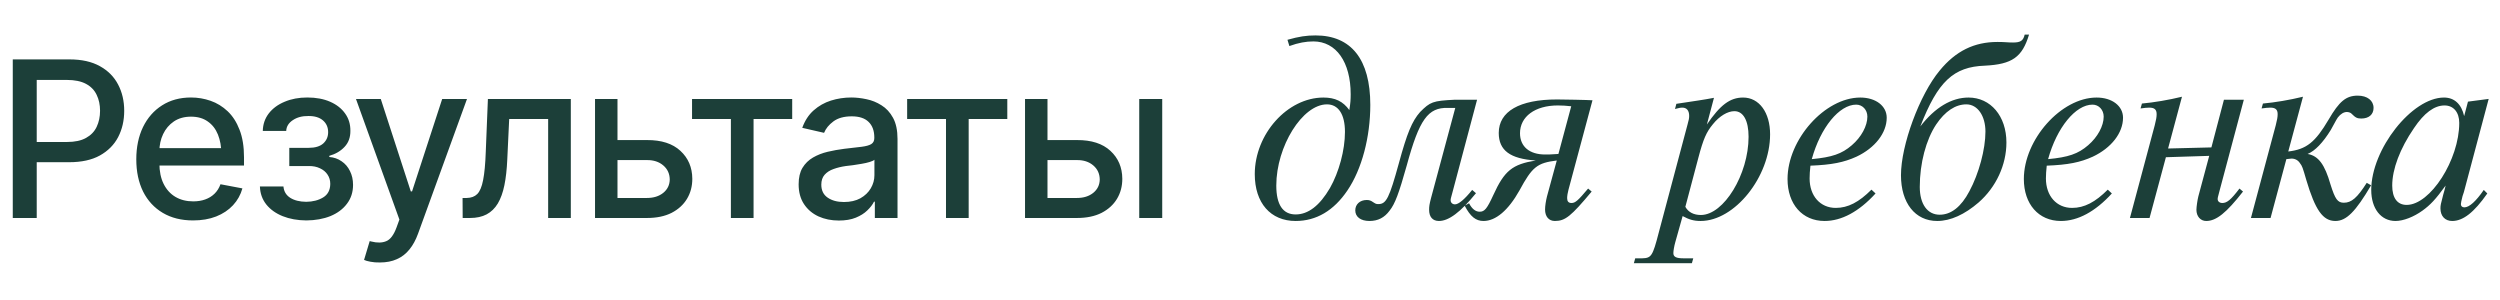
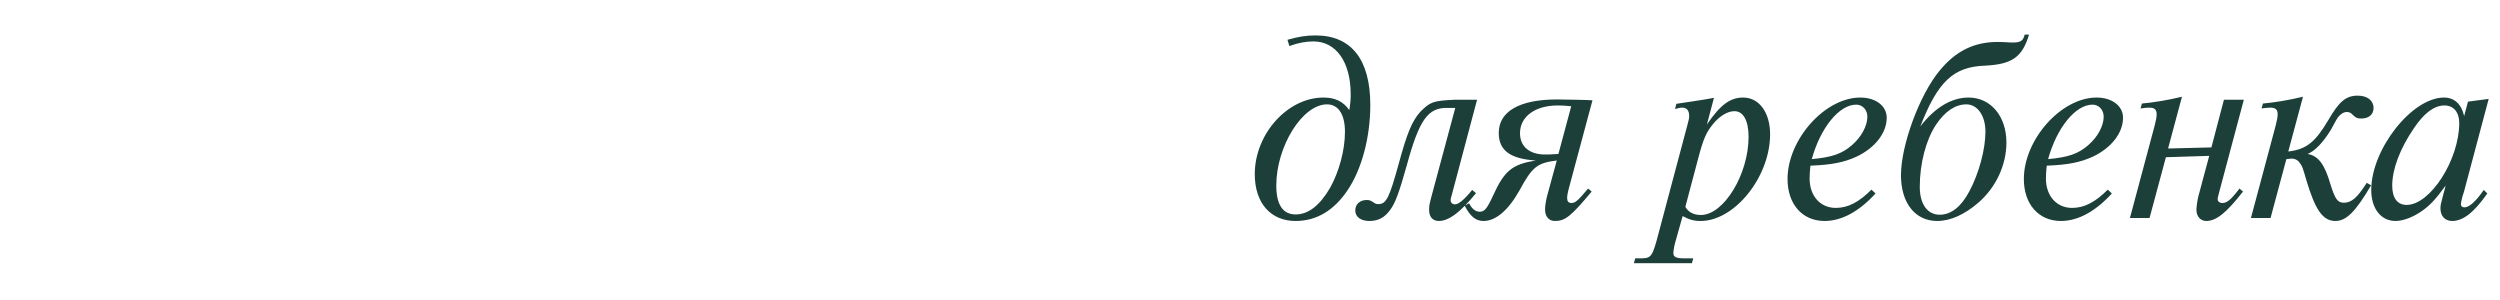
<svg xmlns="http://www.w3.org/2000/svg" width="367" height="44" viewBox="0 0 367 44" fill="none">
-   <path d="M1.875 32V8.719H10.188C11.99 8.719 13.484 9.052 14.672 9.719C15.859 10.375 16.75 11.276 17.344 12.422C17.938 13.557 18.234 14.838 18.234 16.266C18.234 17.693 17.938 18.979 17.344 20.125C16.75 21.26 15.854 22.162 14.656 22.828C13.469 23.484 11.969 23.812 10.156 23.812H4.469V20.844H9.828C10.984 20.844 11.917 20.646 12.625 20.25C13.344 19.854 13.865 19.312 14.188 18.625C14.521 17.927 14.688 17.141 14.688 16.266C14.688 15.38 14.521 14.599 14.188 13.922C13.865 13.234 13.344 12.698 12.625 12.312C11.906 11.927 10.969 11.734 9.812 11.734H5.391V32H1.875ZM28.336 32.359C26.627 32.359 25.148 31.99 23.898 31.25C22.648 30.51 21.685 29.469 21.008 28.125C20.341 26.771 20.008 25.193 20.008 23.391C20.008 21.599 20.336 20.021 20.992 18.656C21.659 17.292 22.591 16.229 23.789 15.469C24.997 14.698 26.414 14.312 28.039 14.312C29.028 14.312 29.987 14.474 30.914 14.797C31.841 15.12 32.674 15.63 33.414 16.328C34.153 17.026 34.737 17.932 35.164 19.047C35.601 20.162 35.82 21.505 35.82 23.078V24.297H21.929V21.75H34.07L32.492 22.594C32.492 21.521 32.325 20.573 31.992 19.75C31.659 18.927 31.159 18.287 30.492 17.828C29.836 17.359 29.018 17.125 28.039 17.125C27.06 17.125 26.221 17.359 25.523 17.828C24.836 18.297 24.31 18.917 23.945 19.688C23.58 20.458 23.398 21.302 23.398 22.219V23.953C23.398 25.151 23.607 26.167 24.023 27C24.44 27.833 25.018 28.469 25.758 28.906C26.508 29.344 27.377 29.562 28.367 29.562C29.013 29.562 29.596 29.469 30.117 29.281C30.648 29.094 31.107 28.812 31.492 28.438C31.877 28.062 32.169 27.599 32.367 27.047L35.586 27.656C35.325 28.594 34.867 29.417 34.211 30.125C33.554 30.833 32.726 31.385 31.726 31.781C30.737 32.167 29.607 32.359 28.336 32.359ZM38.156 27.375H41.609C41.671 28.094 41.999 28.646 42.593 29.031C43.197 29.417 43.984 29.615 44.953 29.625C45.921 29.615 46.749 29.401 47.437 28.984C48.124 28.568 48.473 27.906 48.484 27C48.484 26.479 48.348 26.021 48.078 25.625C47.817 25.229 47.447 24.922 46.968 24.703C46.499 24.474 45.947 24.365 45.312 24.375H42.468V21.703H45.312C46.26 21.703 46.973 21.49 47.453 21.062C47.932 20.625 48.171 20.073 48.171 19.406C48.171 18.688 47.916 18.109 47.406 17.672C46.895 17.234 46.182 17.021 45.265 17.031C44.359 17.021 43.598 17.224 42.984 17.641C42.369 18.047 42.046 18.573 42.015 19.219H38.578C38.598 18.25 38.89 17.396 39.453 16.656C40.025 15.917 40.801 15.344 41.781 14.938C42.76 14.521 43.869 14.312 45.109 14.312C46.4 14.312 47.52 14.521 48.468 14.938C49.416 15.354 50.15 15.932 50.671 16.672C51.192 17.401 51.447 18.245 51.437 19.203C51.447 20.162 51.161 20.948 50.578 21.562C50.005 22.177 49.26 22.615 48.343 22.875V23.047C49.02 23.099 49.619 23.307 50.14 23.672C50.671 24.026 51.083 24.505 51.374 25.109C51.676 25.703 51.828 26.38 51.828 27.141C51.828 28.203 51.531 29.125 50.937 29.906C50.353 30.688 49.546 31.292 48.515 31.719C47.484 32.135 46.301 32.349 44.968 32.359C43.676 32.349 42.52 32.141 41.499 31.734C40.489 31.328 39.687 30.755 39.093 30.016C38.499 29.266 38.187 28.385 38.156 27.375ZM55.773 38.531C55.262 38.542 54.798 38.505 54.382 38.422C53.976 38.349 53.663 38.26 53.444 38.156L54.273 35.391L54.507 35.453C55.371 35.672 56.101 35.656 56.694 35.406C57.298 35.167 57.804 34.495 58.21 33.391L58.632 32.234L52.257 14.531H55.898L60.304 28.094H60.491L64.913 14.531H68.554L61.366 34.312C61.033 35.229 60.611 36 60.101 36.625C59.59 37.26 58.976 37.734 58.257 38.047C57.548 38.37 56.72 38.531 55.773 38.531ZM67.921 32L67.905 29.062H68.514C69.171 29.052 69.686 28.859 70.061 28.484C70.447 28.099 70.733 27.417 70.921 26.438C71.118 25.458 71.249 24.073 71.311 22.281L71.624 14.531H83.796V32H80.468V17.469H74.749L74.468 23.422C74.405 24.859 74.264 26.115 74.046 27.188C73.827 28.26 73.504 29.156 73.077 29.875C72.65 30.583 72.103 31.115 71.436 31.469C70.77 31.823 69.957 32 68.999 32H67.921ZM89.897 20.562H94.975C97.1 20.552 98.735 21.078 99.881 22.141C101.037 23.203 101.621 24.573 101.631 26.25C101.631 27.344 101.371 28.323 100.85 29.188C100.329 30.052 99.574 30.74 98.584 31.25C97.595 31.75 96.392 32 94.975 32H87.35V14.531H90.647V29.062H94.975C95.944 29.062 96.741 28.812 97.366 28.312C97.991 27.802 98.308 27.146 98.319 26.344C98.308 25.5 97.991 24.812 97.366 24.281C96.741 23.75 95.944 23.49 94.975 23.5H89.897V20.562ZM101.592 17.469V14.531H116.295V17.469H110.623V32H107.295V17.469H101.592ZM123.146 32.375C122.042 32.375 121.042 32.172 120.146 31.766C119.25 31.349 118.542 30.745 118.021 29.953C117.5 29.162 117.24 28.198 117.24 27.062C117.24 26.073 117.427 25.266 117.802 24.641C118.188 24.005 118.704 23.5 119.349 23.125C119.995 22.75 120.714 22.469 121.506 22.281C122.297 22.094 123.11 21.948 123.943 21.844C124.995 21.729 125.844 21.63 126.49 21.547C127.136 21.463 127.605 21.333 127.896 21.156C128.198 20.969 128.349 20.672 128.349 20.266V20.188C128.349 19.198 128.068 18.432 127.506 17.891C126.954 17.349 126.131 17.078 125.037 17.078C123.901 17.078 123 17.328 122.334 17.828C121.677 18.318 121.224 18.875 120.974 19.5L117.771 18.766C118.157 17.703 118.714 16.849 119.443 16.203C120.183 15.547 121.026 15.068 121.974 14.766C122.933 14.463 123.933 14.312 124.974 14.312C125.672 14.312 126.412 14.396 127.193 14.562C127.974 14.719 128.709 15.016 129.396 15.453C130.094 15.88 130.662 16.495 131.099 17.297C131.537 18.099 131.756 19.135 131.756 20.406V32H128.427V29.609H128.302C128.094 30.037 127.766 30.463 127.318 30.891C126.881 31.318 126.318 31.672 125.631 31.953C124.943 32.234 124.115 32.375 123.146 32.375ZM123.881 29.656C124.829 29.656 125.636 29.474 126.302 29.109C126.969 28.734 127.48 28.245 127.834 27.641C128.188 27.037 128.365 26.396 128.365 25.719V23.453C128.24 23.568 128.006 23.677 127.662 23.781C127.318 23.885 126.927 23.974 126.49 24.047C126.052 24.12 125.625 24.188 125.209 24.25C124.792 24.302 124.443 24.344 124.162 24.375C123.506 24.469 122.907 24.615 122.365 24.812C121.823 25 121.386 25.281 121.052 25.656C120.73 26.021 120.568 26.505 120.568 27.109C120.568 27.953 120.881 28.588 121.506 29.016C122.131 29.443 122.922 29.656 123.881 29.656ZM133.169 17.469V14.531H147.872V17.469H142.201V32H138.872V17.469H133.169ZM153.021 20.562H158.099C160.224 20.552 161.859 21.078 163.005 22.141C164.161 23.203 164.745 24.573 164.755 26.25C164.755 27.344 164.495 28.323 163.974 29.188C163.453 30.052 162.698 30.74 161.708 31.25C160.719 31.75 159.515 32 158.099 32H150.474V14.531H153.771V29.062H158.099C159.068 29.062 159.864 28.812 160.489 28.312C161.114 27.802 161.432 27.146 161.443 26.344C161.432 25.5 161.114 24.812 160.489 24.281C159.864 23.75 159.068 23.49 158.099 23.5H153.021V20.562ZM167.239 32V14.531H170.614V32H167.239Z" fill="#1C3F39" />
  <path d="M189.28 6.76L189 5.84C190.72 5.36 191.76 5.2 193.12 5.2C198.36 5.2 201.16 8.72 201.16 15.4C201.16 20.12 199.92 24.84 197.8 27.96C195.8 30.92 193.24 32.44 190.2 32.44C186.52 32.44 184.2 29.8 184.2 25.56C184.2 19.68 189 14.32 194.28 14.32C196 14.32 197.16 14.88 198.08 16.16C198.24 15.2 198.28 14.64 198.28 13.84C198.28 9.12 196.16 6.08 192.8 6.08C191.72 6.08 190.6 6.28 189.28 6.76ZM194.8 15.32C191.2 15.32 187.36 21.48 187.36 27.24C187.36 30.04 188.32 31.48 190.2 31.48C192.04 31.48 193.72 30.2 195.24 27.6C196.56 25.28 197.44 22.04 197.44 19.36C197.44 16.8 196.48 15.32 194.8 15.32ZM216.114 27.88L216.674 28.36C214.394 31.16 212.674 32.44 211.234 32.44C210.314 32.44 209.794 31.84 209.794 30.8C209.794 30.32 209.834 30 210.074 29.08L213.634 15.84H212.554C209.634 15.76 208.354 17.52 206.514 24.28C205.354 28.4 204.794 29.92 203.994 30.92C203.234 31.96 202.274 32.44 201.034 32.44C199.754 32.44 198.954 31.84 198.954 30.88C198.954 30 199.634 29.36 200.634 29.36C200.994 29.36 201.234 29.44 201.514 29.64C201.954 29.92 201.994 29.96 202.354 29.96C203.514 29.96 203.954 29.04 205.354 23.96C206.554 19.56 207.274 17.8 208.474 16.44C209.954 14.96 210.314 14.8 213.554 14.64H216.834L213.274 28.04C212.954 29.2 212.954 29.2 212.954 29.4C212.954 29.76 213.234 30 213.594 30C214.114 30 214.994 29.28 216.114 27.88ZM233.136 27.68L233.656 28.12C230.616 31.76 229.776 32.44 228.256 32.44C227.376 32.44 226.816 31.8 226.816 30.76C226.816 30.24 226.936 29.48 227.096 28.84L228.536 23.56C225.656 23.92 224.936 24.48 223.056 27.96C221.416 30.88 219.576 32.44 217.776 32.44C216.656 32.44 215.856 31.8 215.016 30.2L215.656 29.84C216.096 30.68 216.616 31.08 217.216 31.08C217.936 31.08 218.296 30.64 219.216 28.64C220.856 25.04 222.016 24.12 225.456 23.56C221.696 23.32 220.016 22.08 220.016 19.52C220.016 16.36 223.056 14.6 228.576 14.6C229.016 14.6 229.016 14.6 231.216 14.64L232.816 14.68L233.776 14.72L230.256 27.84C230.136 28.28 230.056 28.76 230.056 29.08C230.056 29.56 230.256 29.8 230.696 29.8C231.256 29.8 231.656 29.44 233.136 27.68ZM228.776 22.6L230.656 15.6C229.976 15.52 229.336 15.48 228.696 15.48C225.336 15.48 223.136 17.12 223.136 19.56C223.136 21.52 224.536 22.68 226.816 22.68H227.016C227.416 22.68 227.536 22.68 228.776 22.6ZM247.01 31.72L245.93 35.56C245.77 36.12 245.65 36.84 245.65 37.16C245.65 37.72 246.09 37.92 247.13 37.92H248.57L248.37 38.64H239.85L240.05 37.92H241.09C242.41 37.88 242.61 37.6 243.49 34.2L247.73 18.28C247.93 17.6 247.97 17.32 247.97 17C247.97 16.24 247.61 15.8 246.97 15.8C246.69 15.8 246.49 15.84 245.89 16L246.09 15.24C248.73 14.84 250.17 14.64 251.61 14.36L250.57 18.28C252.53 15.4 253.97 14.32 255.89 14.32C258.25 14.32 259.85 16.52 259.85 19.72C259.85 25.96 254.65 32.44 249.65 32.44C248.65 32.44 247.97 32.24 247.01 31.72ZM249.33 23.12L247.41 30.36C247.85 31.16 248.65 31.56 249.69 31.56C253.05 31.56 256.69 25.6 256.69 20.08C256.69 17.72 255.93 16.32 254.61 16.32C253.61 16.32 252.41 17.04 251.45 18.24C250.49 19.4 250.05 20.4 249.33 23.12ZM274.73 27.84L275.33 28.4C272.89 31.08 270.33 32.44 267.85 32.44C264.57 32.44 262.41 29.96 262.41 26.28C262.41 20.48 267.89 14.32 273.09 14.32C275.37 14.32 276.97 15.56 276.97 17.28C276.97 19.52 275.25 21.72 272.53 23C270.69 23.84 268.89 24.2 265.77 24.32C265.69 25.04 265.65 25.68 265.65 26.2C265.65 28.76 267.21 30.52 269.49 30.52C271.29 30.52 272.89 29.68 274.73 27.84ZM265.97 23.36C268.93 23.08 270.37 22.6 271.85 21.32C273.25 20.12 274.13 18.48 274.13 17.12C274.13 16.12 273.41 15.36 272.49 15.36C270.01 15.36 267.25 18.72 265.97 23.36ZM297.223 5.08H297.863C296.863 8.4 295.383 9.44 291.383 9.64C286.783 9.8 284.463 11.96 281.903 18.56C284.063 15.76 286.503 14.32 288.983 14.32C292.223 14.32 294.543 17.04 294.543 20.92C294.543 24.2 293.023 27.48 290.463 29.72C288.423 31.48 286.343 32.44 284.383 32.44C281.143 32.44 279.063 29.8 279.063 25.72C279.063 21.32 281.783 13.92 284.743 10.36C287.103 7.48 289.823 6.16 293.223 6.16C293.583 6.16 293.983 6.16 294.503 6.2C294.903 6.24 295.343 6.24 295.543 6.24C296.623 6.24 297.023 5.96 297.223 5.08ZM288.663 15.32C287.063 15.32 285.543 16.32 284.223 18.28C282.743 20.52 281.823 23.96 281.823 27.44C281.823 29.96 282.943 31.52 284.743 31.52C286.423 31.52 287.903 30.36 289.103 28.08C290.503 25.48 291.463 21.92 291.463 19.32C291.463 17 290.303 15.32 288.663 15.32ZM309.421 27.84L310.021 28.4C307.581 31.08 305.021 32.44 302.541 32.44C299.261 32.44 297.101 29.96 297.101 26.28C297.101 20.48 302.581 14.32 307.781 14.32C310.061 14.32 311.661 15.56 311.661 17.28C311.661 19.52 309.941 21.72 307.221 23C305.381 23.84 303.581 24.2 300.461 24.32C300.381 25.04 300.341 25.68 300.341 26.2C300.341 28.76 301.901 30.52 304.181 30.52C305.981 30.52 307.581 29.68 309.421 27.84ZM300.661 23.36C303.621 23.08 305.061 22.6 306.541 21.32C307.941 20.12 308.821 18.48 308.821 17.12C308.821 16.12 308.101 15.36 307.181 15.36C304.701 15.36 301.941 18.72 300.661 23.36ZM318.274 21.8L324.634 21.64L326.474 14.64H329.394L325.874 27.84C325.554 29.04 325.554 29.04 325.554 29.24C325.554 29.56 325.834 29.8 326.234 29.8C326.914 29.8 327.474 29.36 328.754 27.68L329.274 28.12C326.834 31.24 325.354 32.44 323.874 32.44C323.034 32.44 322.434 31.76 322.434 30.8C322.434 30.36 322.594 29.32 322.714 28.84L324.314 22.88L317.954 23.08L315.554 32H312.674L316.314 18.4C316.514 17.6 316.594 17.2 316.594 16.76C316.594 16.08 316.274 15.8 315.514 15.8C315.114 15.8 314.874 15.84 314.234 15.92L314.434 15.2C316.194 15.04 318.354 14.68 320.314 14.2L318.274 21.8ZM338.078 14.2L335.918 22.24C338.598 21.92 339.878 20.88 341.838 17.56C343.398 14.88 344.398 14.04 346.118 14.04C347.518 14.04 348.438 14.76 348.438 15.84C348.438 16.8 347.758 17.4 346.638 17.4C346.038 17.4 345.798 17.28 345.238 16.72C345.118 16.56 344.798 16.44 344.518 16.44C344.078 16.44 343.598 16.72 343.198 17.24C343.078 17.4 343.078 17.4 342.158 19.08C340.998 20.96 339.838 22.16 338.758 22.6C340.358 22.88 341.278 24.16 342.118 27.08C342.798 29.24 343.158 29.76 344.078 29.76C345.198 29.76 346.038 29.04 347.438 26.84L348.078 27.2C345.798 31.08 344.438 32.44 342.838 32.44C340.998 32.44 339.878 30.84 338.558 26.4C338.038 24.6 337.958 24.36 337.638 23.96C337.358 23.52 336.918 23.28 336.398 23.28C336.358 23.28 336.118 23.32 335.638 23.36L333.318 32H330.438L334.078 18.4C334.278 17.6 334.358 17.2 334.358 16.76C334.358 16.08 334.038 15.8 333.278 15.8C332.878 15.8 332.638 15.84 331.998 15.92L332.198 15.2C333.958 15.04 336.118 14.68 338.078 14.2ZM364.618 27.88L365.138 28.4C363.178 31.2 361.578 32.44 359.978 32.44C358.938 32.44 358.258 31.72 358.258 30.6C358.258 30.12 358.298 30 358.658 28.6C358.858 27.92 358.858 27.92 359.018 27.24C357.538 29.28 356.778 30.08 355.618 30.92C354.338 31.84 352.817 32.44 351.658 32.44C349.538 32.44 348.098 30.64 348.098 27.88C348.098 21.92 354.058 14.32 358.778 14.32C360.298 14.32 361.338 15.28 361.738 17.04L362.298 14.92L365.338 14.52L361.698 28.2C361.658 28.36 361.578 28.56 361.498 28.8C361.338 29.48 361.258 29.76 361.258 29.96C361.258 30.28 361.458 30.44 361.778 30.44C362.498 30.44 363.498 29.52 364.618 27.88ZM358.858 15.48C357.338 15.48 355.858 16.6 354.378 18.8C352.298 21.84 351.178 24.84 351.178 27.24C351.178 29.08 351.938 30.08 353.298 30.08C356.778 30.08 361.018 23.44 361.018 18.04C361.018 16.48 360.178 15.48 358.858 15.48Z" fill="#1C3F39" />
</svg>